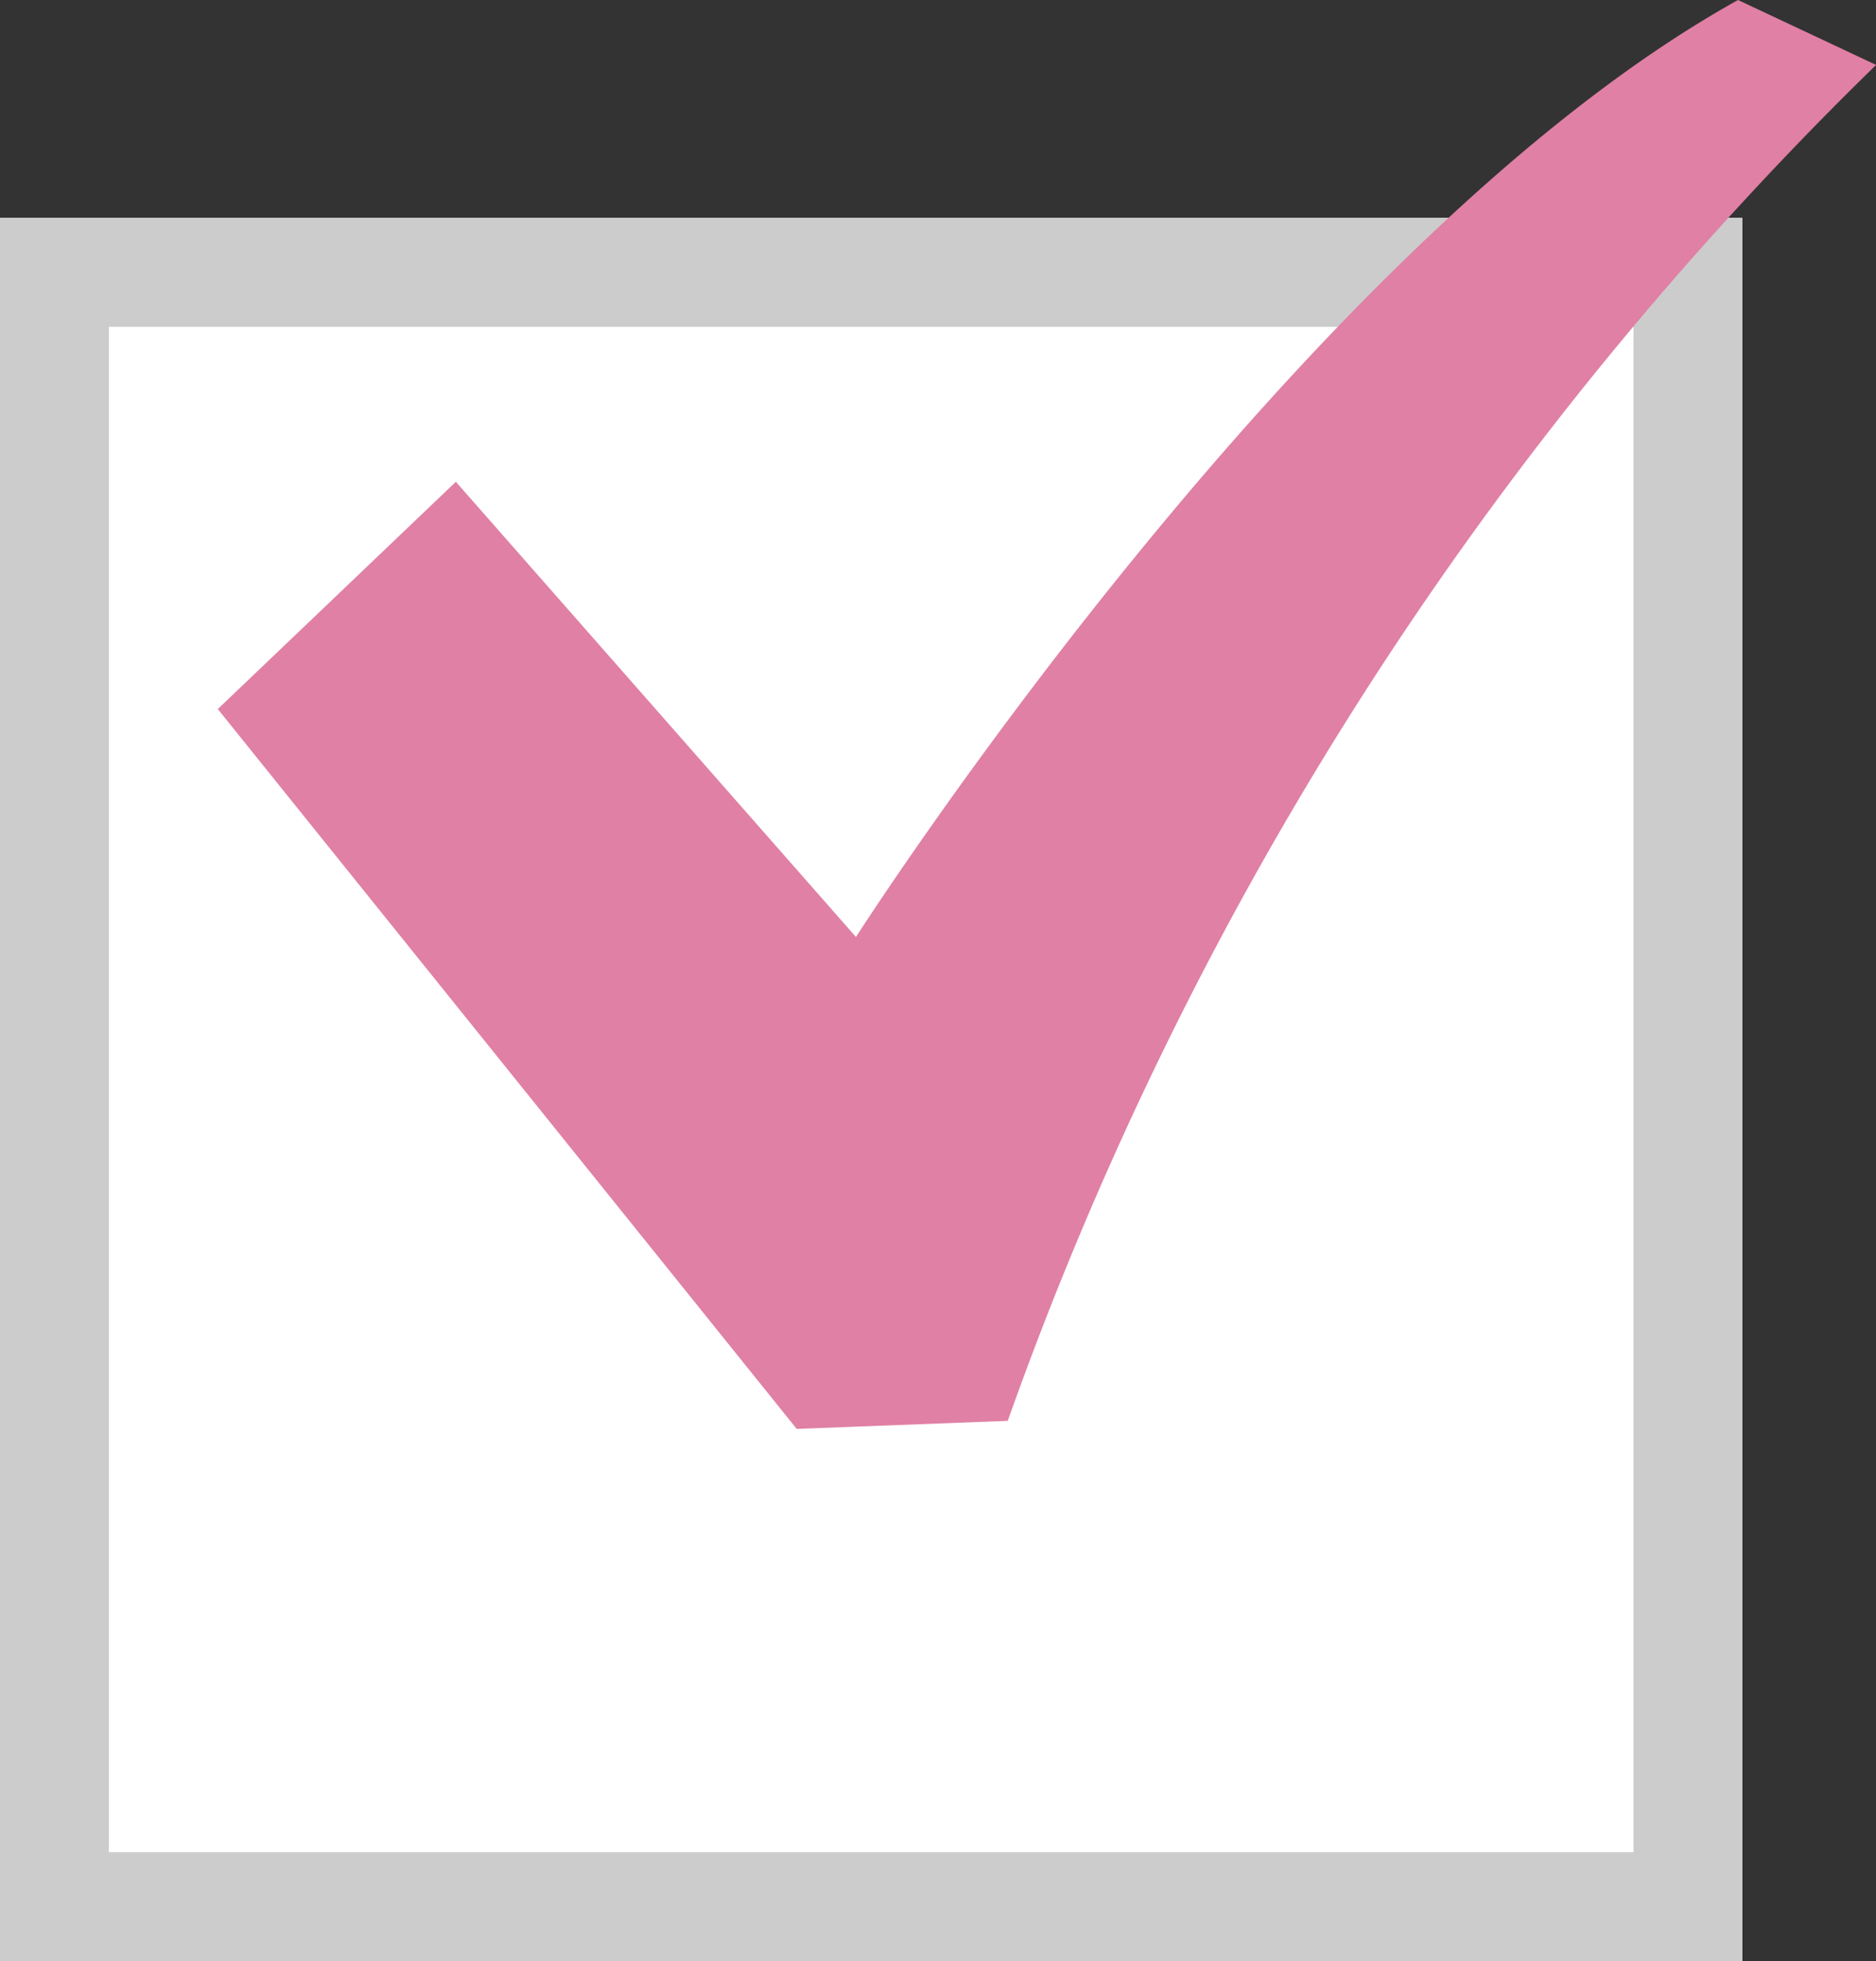
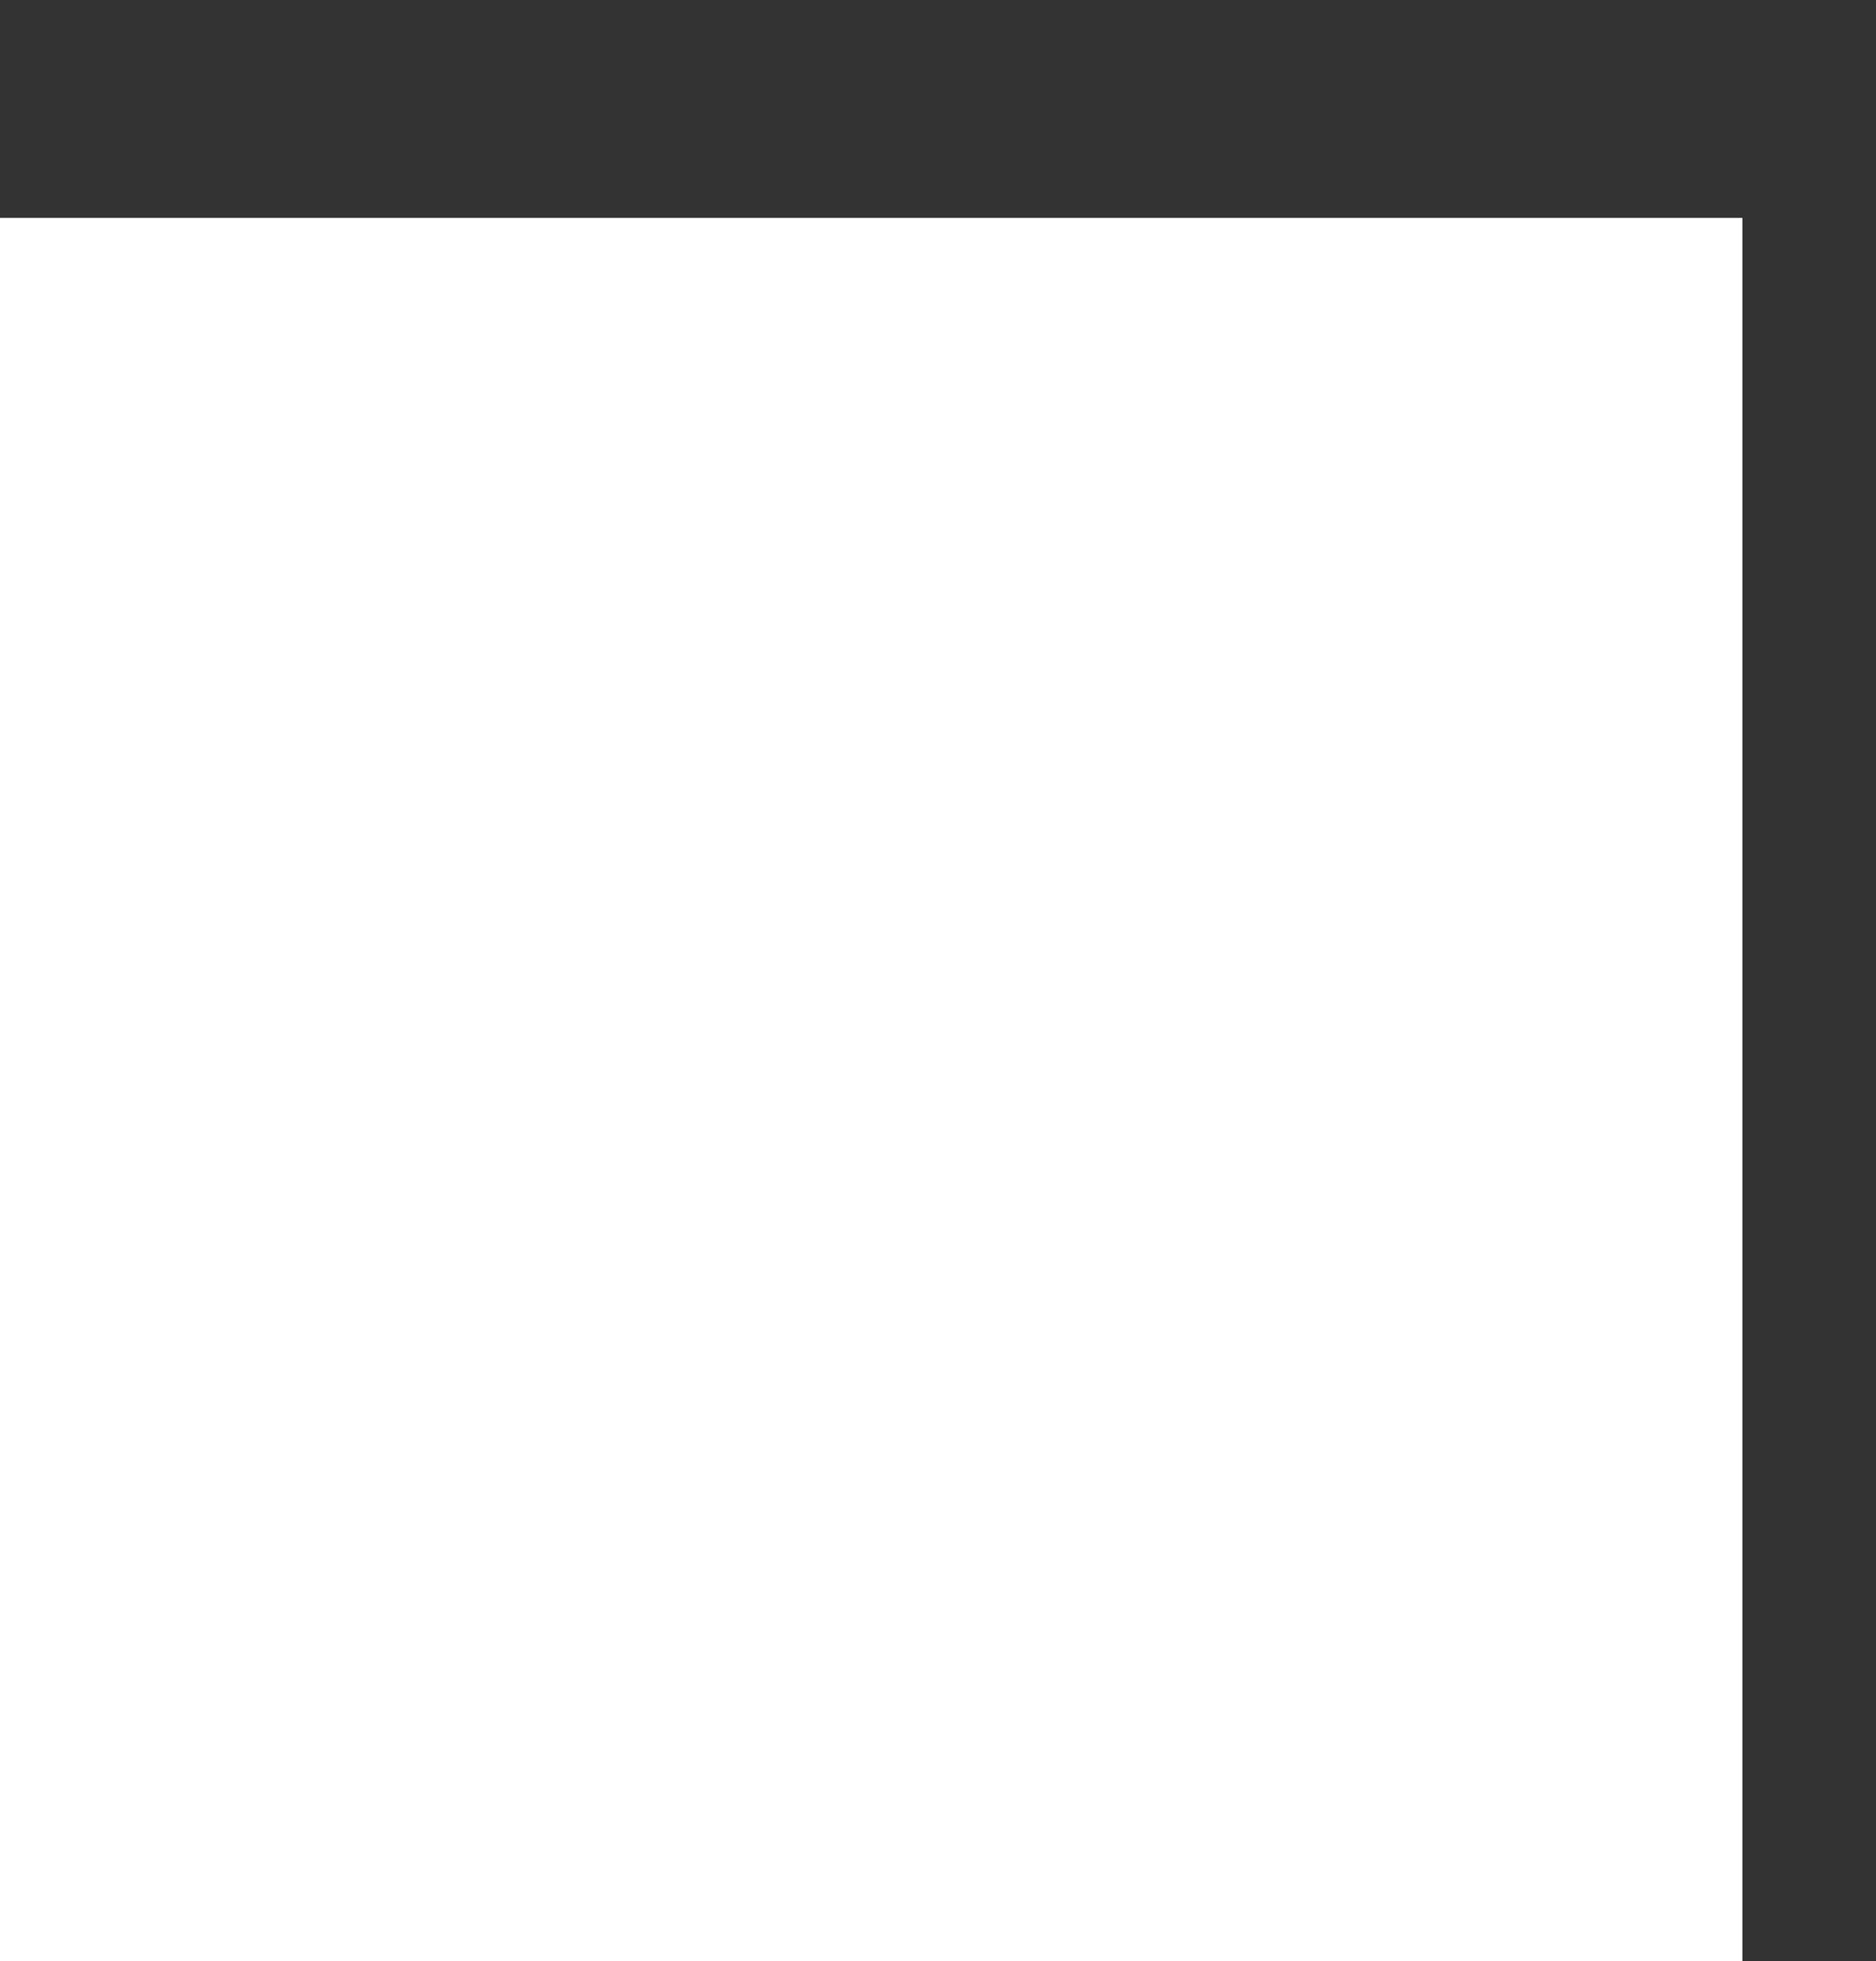
<svg xmlns="http://www.w3.org/2000/svg" width="17.227" height="18" viewBox="0 0 17.227 18">
  <rect x="0" y="0" width="17.227" height="18" fill="#333333" stroke="none" />
  <g id="グループ_216" data-name="グループ 216" transform="translate(-785 -4847)">
    <g id="長方形_276" data-name="長方形 276" transform="translate(785 4849)" fill="#fff" stroke="#ccc" stroke-width="1">
      <rect width="16" height="16" stroke="none" />
-       <rect x="0.5" y="0.5" width="15" height="15" fill="none" />
    </g>
    <g id="チェックボックスのフリーアイコン_3_" data-name="チェックボックスのフリーアイコン (3)" transform="translate(787 4811.508)">
-       <path id="パス_94" data-name="パス 94" d="M13.96,35.492c-4.024,2.236-8.1,8.6-8.1,8.6L2.186,39.914,0,42l5.316,6.607,1.938-.074a32.6,32.6,0,0,1,7.974-12.445Z" fill="#e080a4" />
-     </g>
+       </g>
  </g>
</svg>